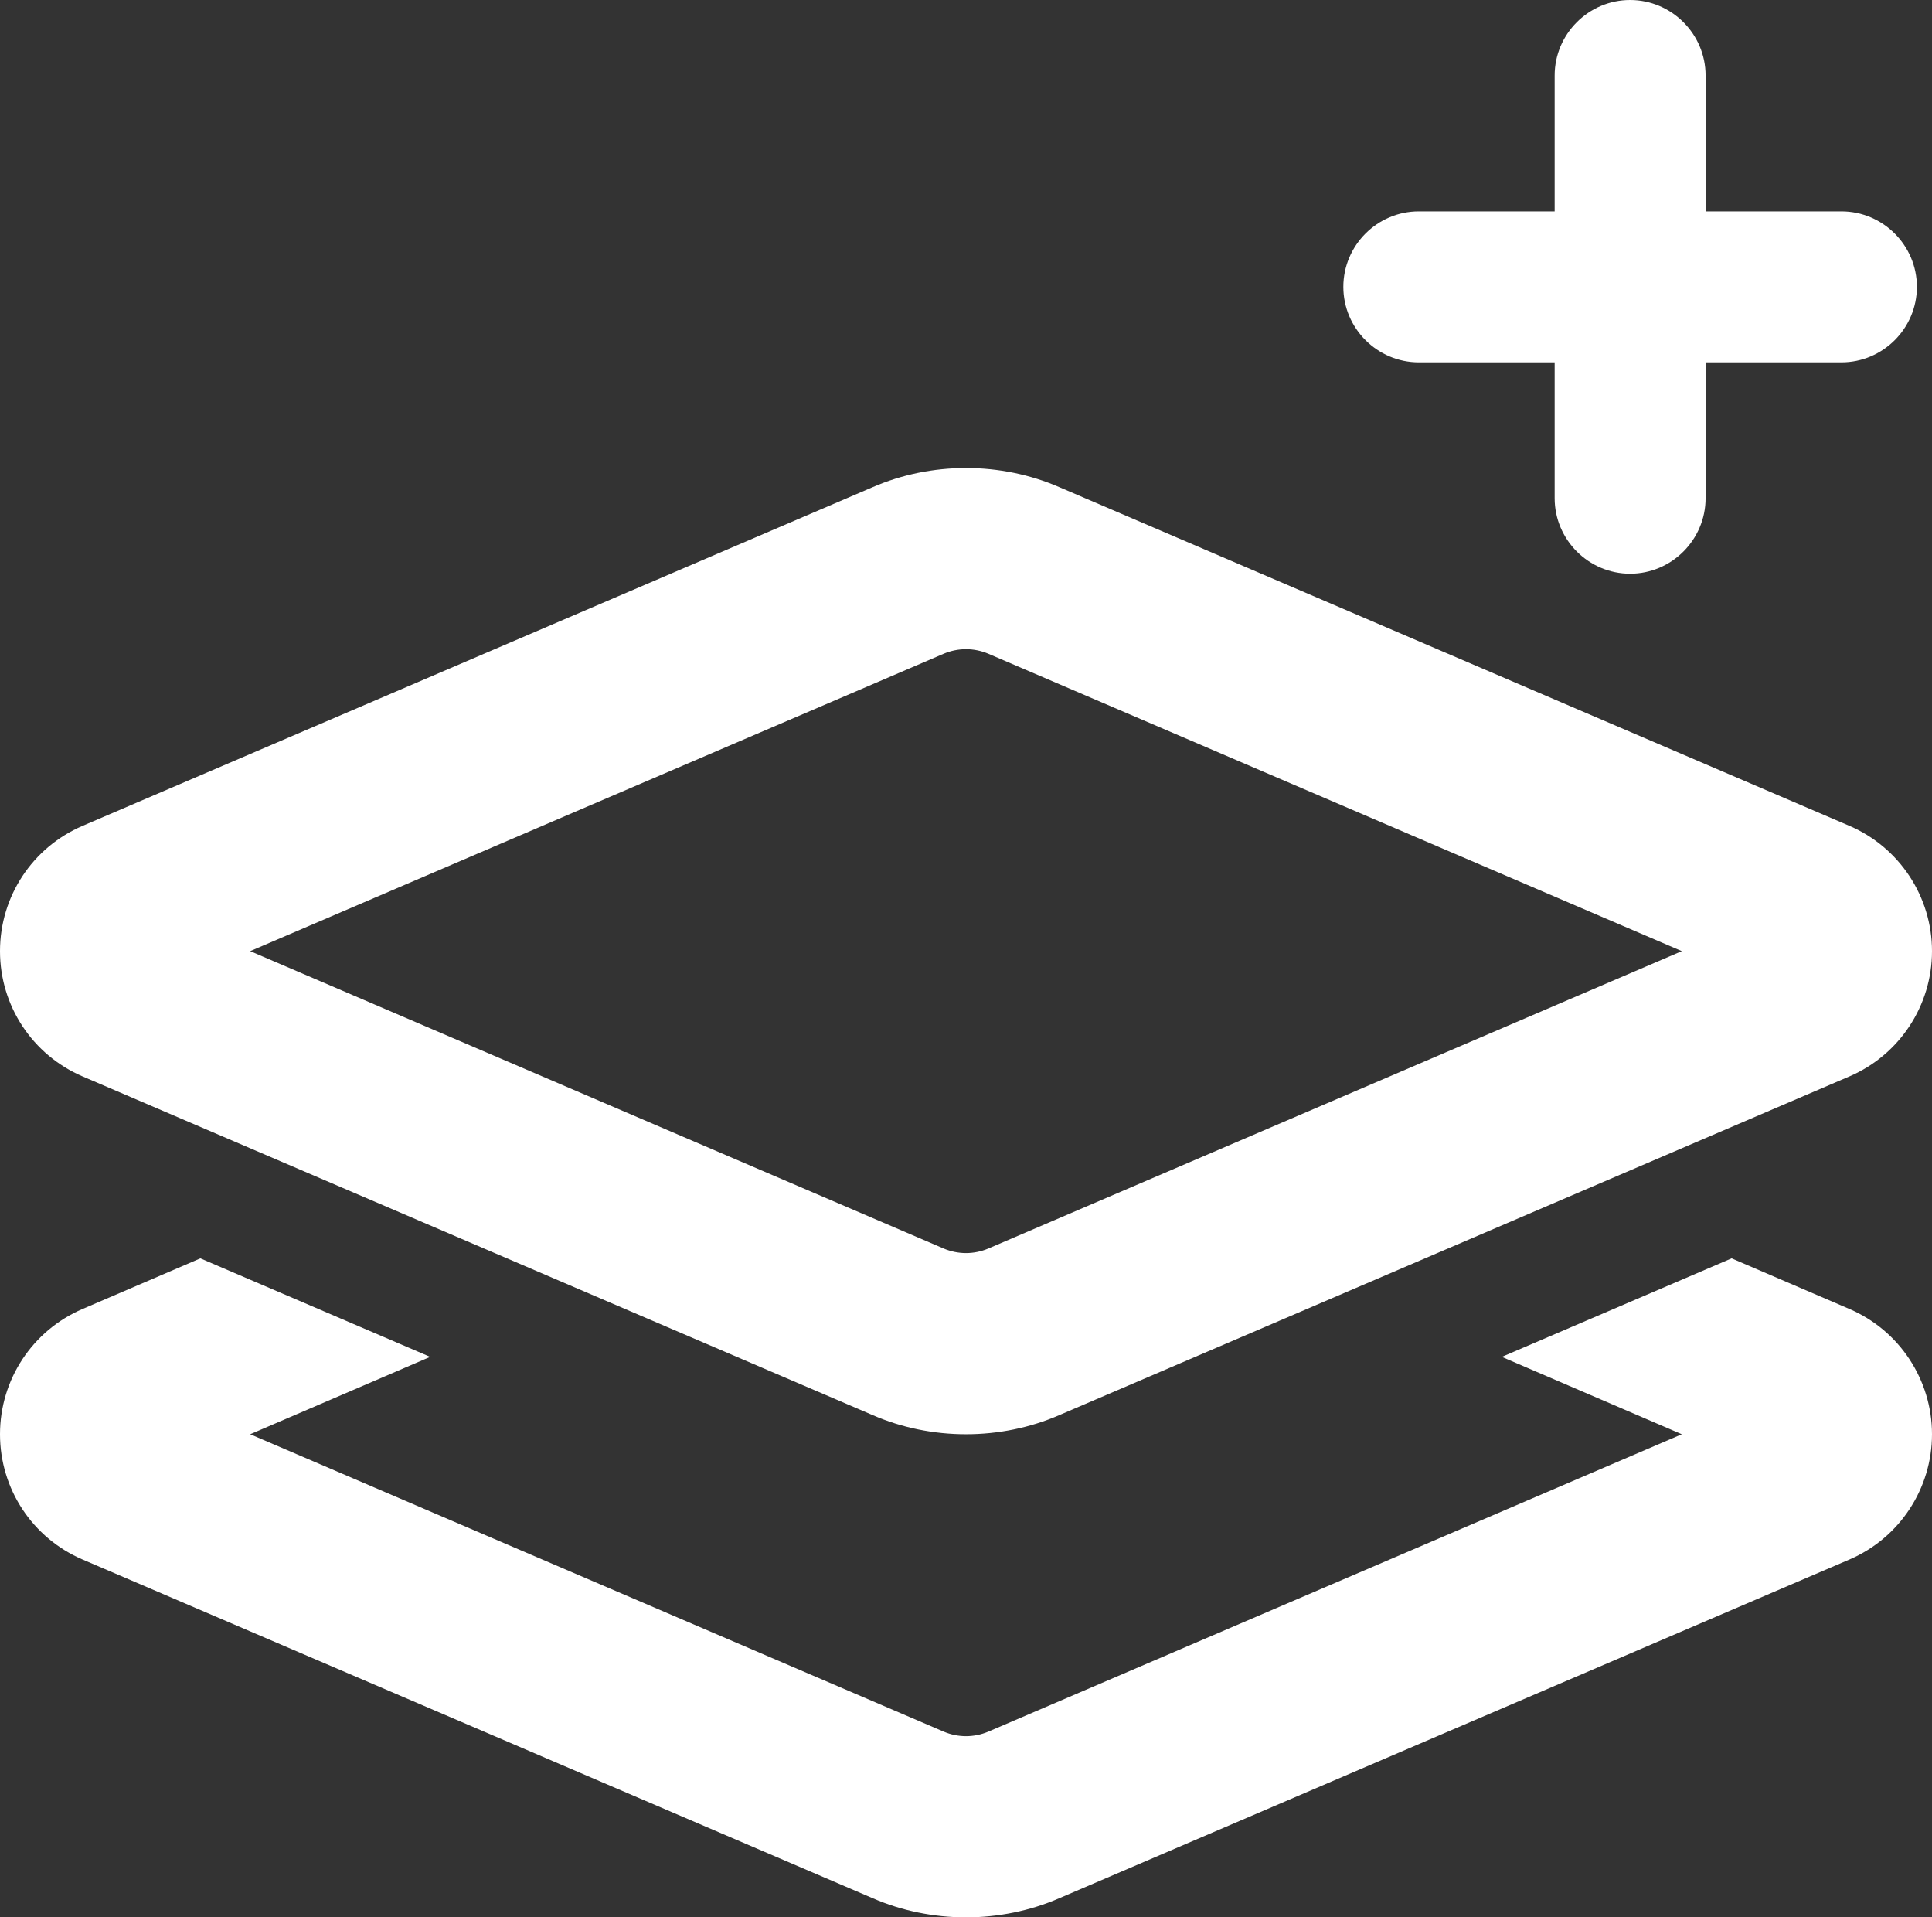
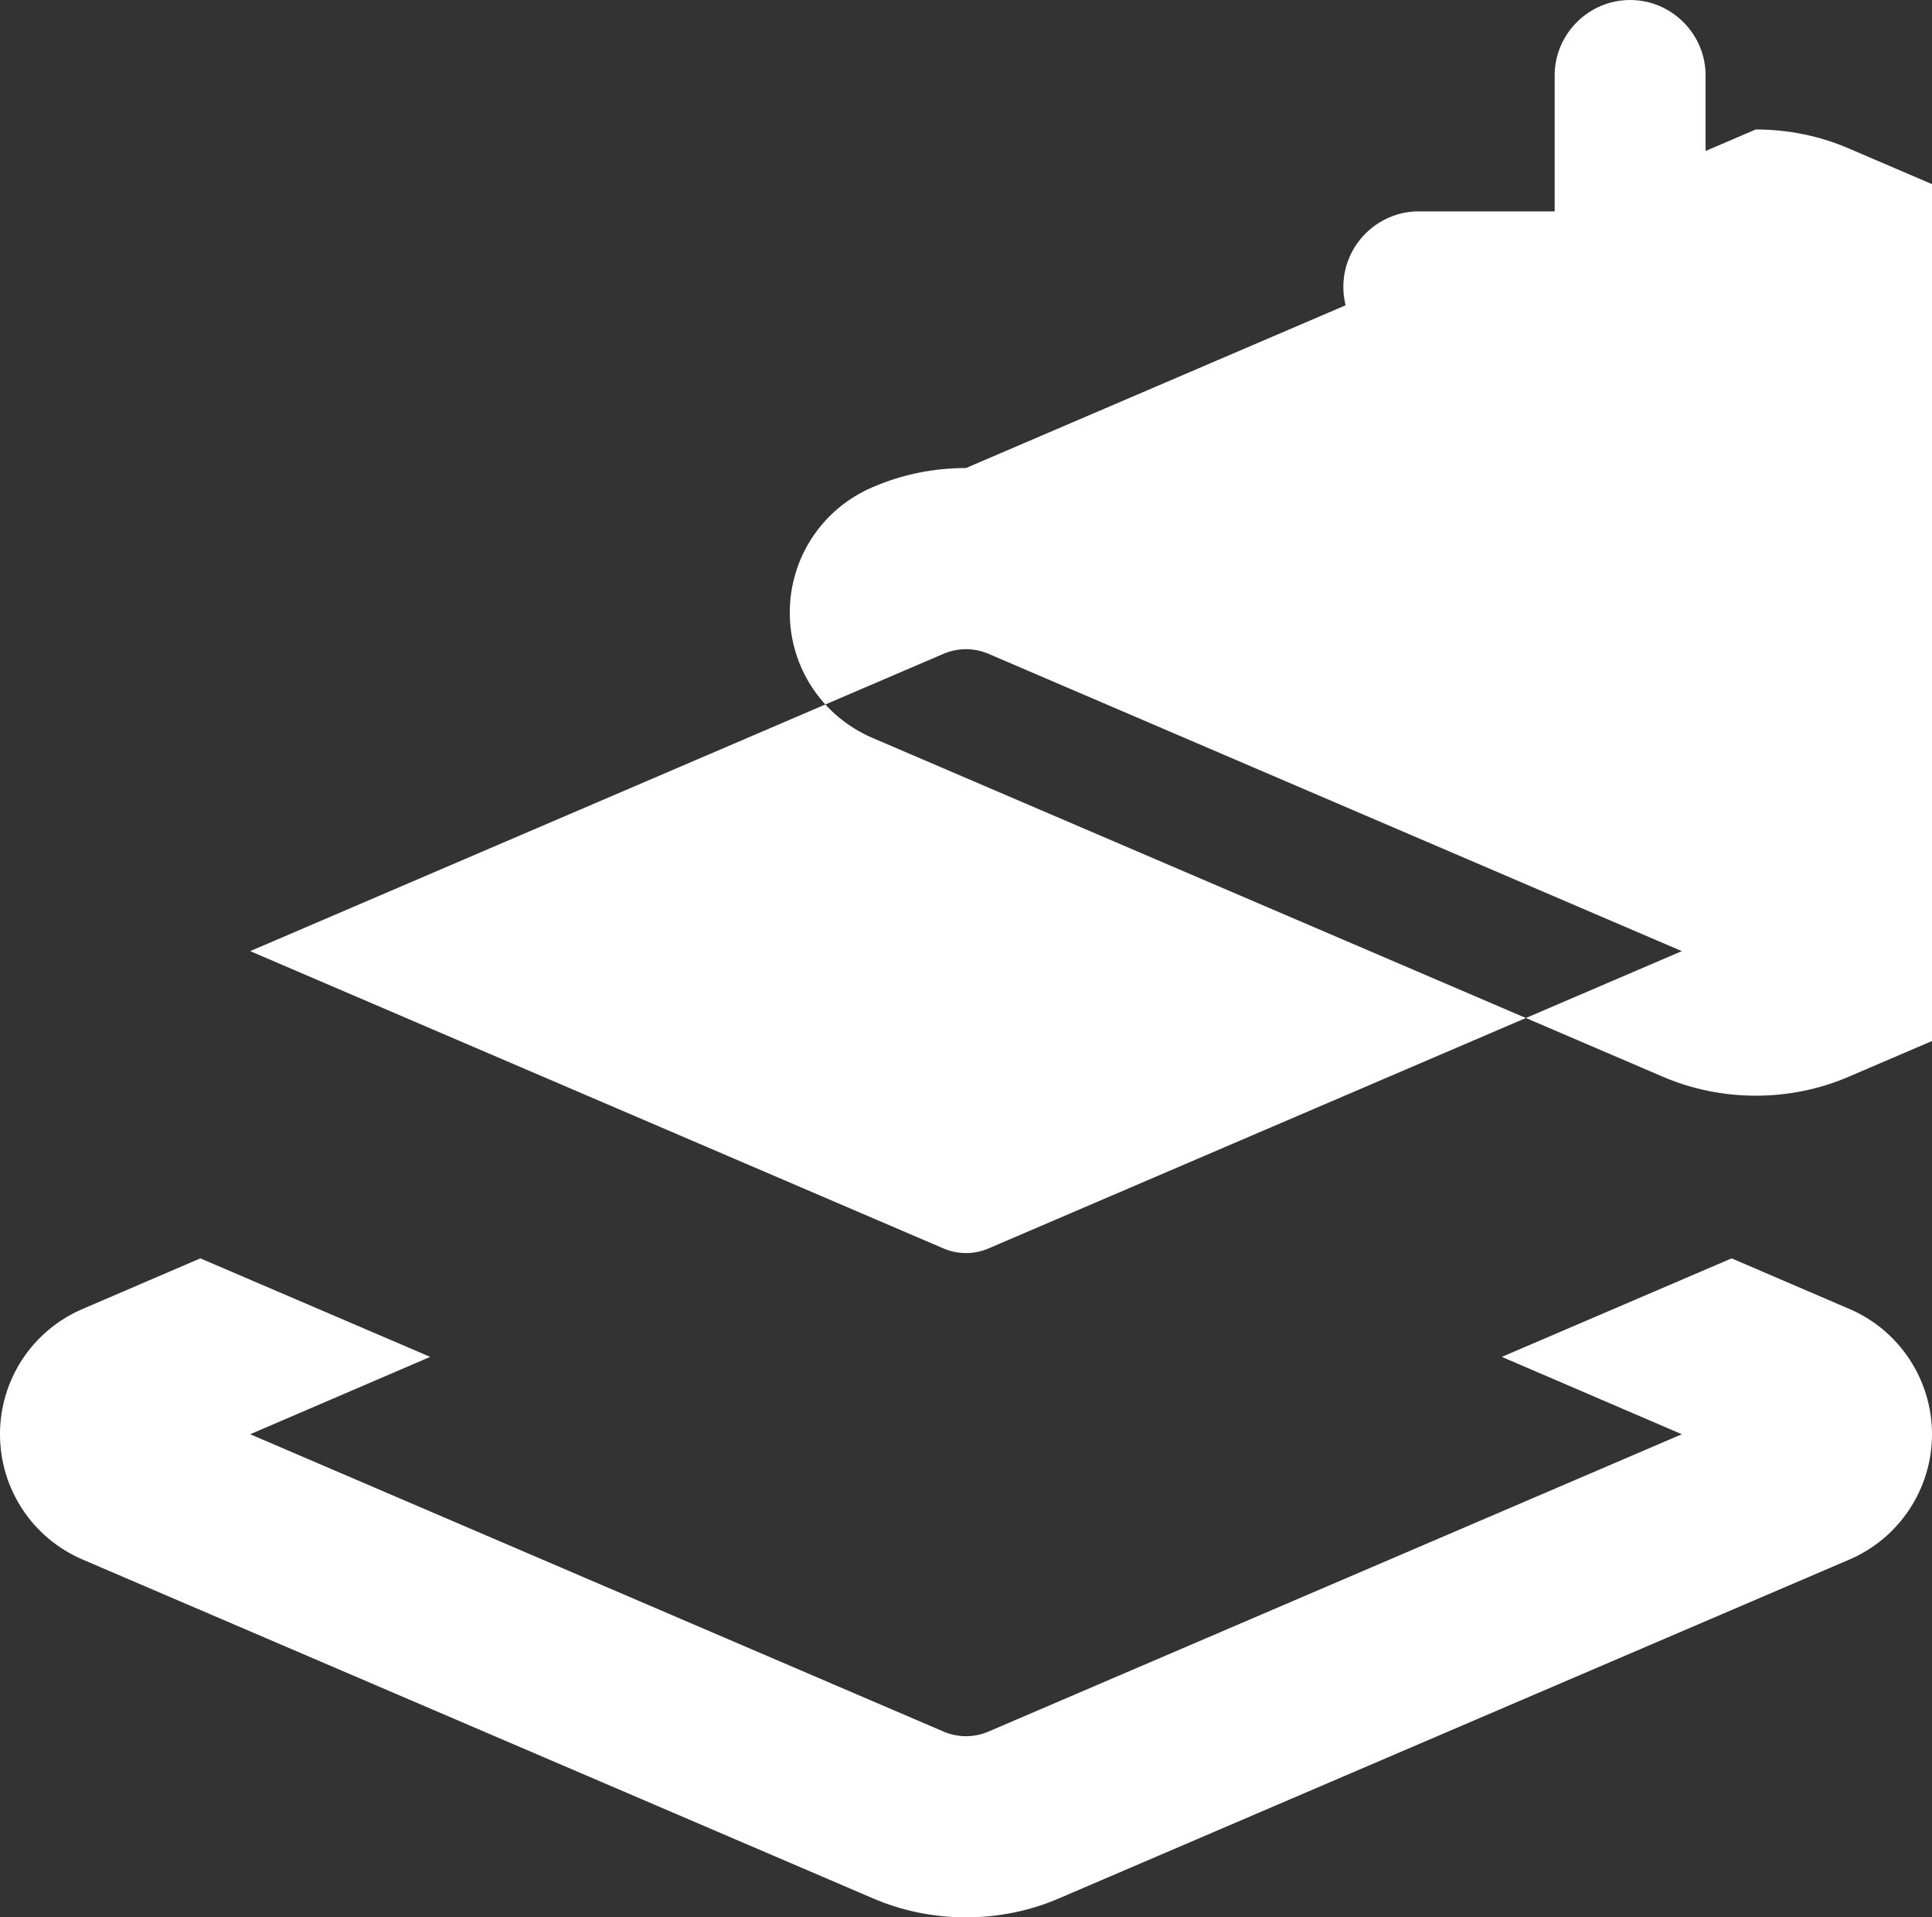
<svg xmlns="http://www.w3.org/2000/svg" id="Ebene_1" viewBox="0 0 512 508">
  <rect x="0" y="0" width="512" height="508" fill="#333333" stroke="none" />
  <defs>
    <style>.cls-1{fill:#fff;stroke-width:0px;}</style>
  </defs>
-   <path class="cls-1" d="m432,0c-11,0-20,9-20,20v36h-36c-11,0-20,9-20,20s9,20,20,20h36v36c0,11,9,20,20,20s20-9,20-20v-36h36c11,0,20-9,20-20s-9-20-20-20h-36V20c0-11-9-20-20-20Zm-176,124c-8.5,0-17,1.7-24.8,5.1L21.9,218.8c-13.3,5.7-21.9,18.7-21.9,33.2s8.6,27.5,21.9,33.2l209.3,89.7c7.8,3.4,16.3,5.1,24.8,5.1s17-1.7,24.8-5.1l209.3-89.7c13.3-5.7,21.9-18.8,21.9-33.2s-8.6-27.5-21.9-33.2l-209.3-89.7c-7.8-3.4-16.3-5.1-24.8-5.1Zm-5.9,49.2c1.9-.8,3.9-1.2,5.9-1.2s4,.4,5.9,1.2l183.8,78.8-183.8,78.8c-1.9.8-3.9,1.2-5.9,1.2s-4-.4-5.9-1.2l-183.8-78.8,183.8-78.8ZM53.1,333.4l-31.2,13.4c-13.3,5.7-21.9,18.7-21.9,33.2s8.6,27.5,21.9,33.2l209.3,89.7c7.8,3.4,16.3,5.1,24.8,5.1s17-1.7,24.8-5.1l209.3-89.7c13.3-5.7,21.9-18.8,21.9-33.2s-8.6-27.5-21.9-33.2l-31.2-13.4-60.9,26.1,47.7,20.5-183.8,78.8c-1.9.8-3.9,1.2-5.9,1.2s-4-.4-5.9-1.2l-183.8-78.8,47.7-20.5-60.9-26.1Z" />
+   <path class="cls-1" d="m432,0c-11,0-20,9-20,20v36h-36c-11,0-20,9-20,20s9,20,20,20h36v36c0,11,9,20,20,20s20-9,20-20v-36h36c11,0,20-9,20-20s-9-20-20-20h-36V20c0-11-9-20-20-20Zm-176,124c-8.5,0-17,1.7-24.8,5.1c-13.3,5.7-21.9,18.7-21.9,33.2s8.6,27.5,21.9,33.2l209.3,89.7c7.8,3.4,16.3,5.1,24.8,5.1s17-1.7,24.8-5.1l209.3-89.7c13.3-5.7,21.9-18.8,21.9-33.2s-8.6-27.5-21.9-33.2l-209.3-89.7c-7.8-3.4-16.3-5.1-24.8-5.1Zm-5.9,49.2c1.9-.8,3.9-1.2,5.9-1.2s4,.4,5.9,1.2l183.8,78.8-183.8,78.8c-1.9.8-3.9,1.2-5.9,1.2s-4-.4-5.9-1.2l-183.8-78.8,183.8-78.8ZM53.1,333.4l-31.2,13.4c-13.3,5.7-21.9,18.7-21.9,33.2s8.6,27.5,21.9,33.2l209.3,89.7c7.8,3.4,16.3,5.1,24.8,5.1s17-1.7,24.8-5.1l209.3-89.7c13.3-5.7,21.9-18.8,21.9-33.2s-8.6-27.5-21.9-33.2l-31.2-13.4-60.9,26.1,47.7,20.5-183.8,78.8c-1.9.8-3.9,1.2-5.9,1.2s-4-.4-5.9-1.2l-183.8-78.8,47.7-20.5-60.9-26.1Z" />
</svg>